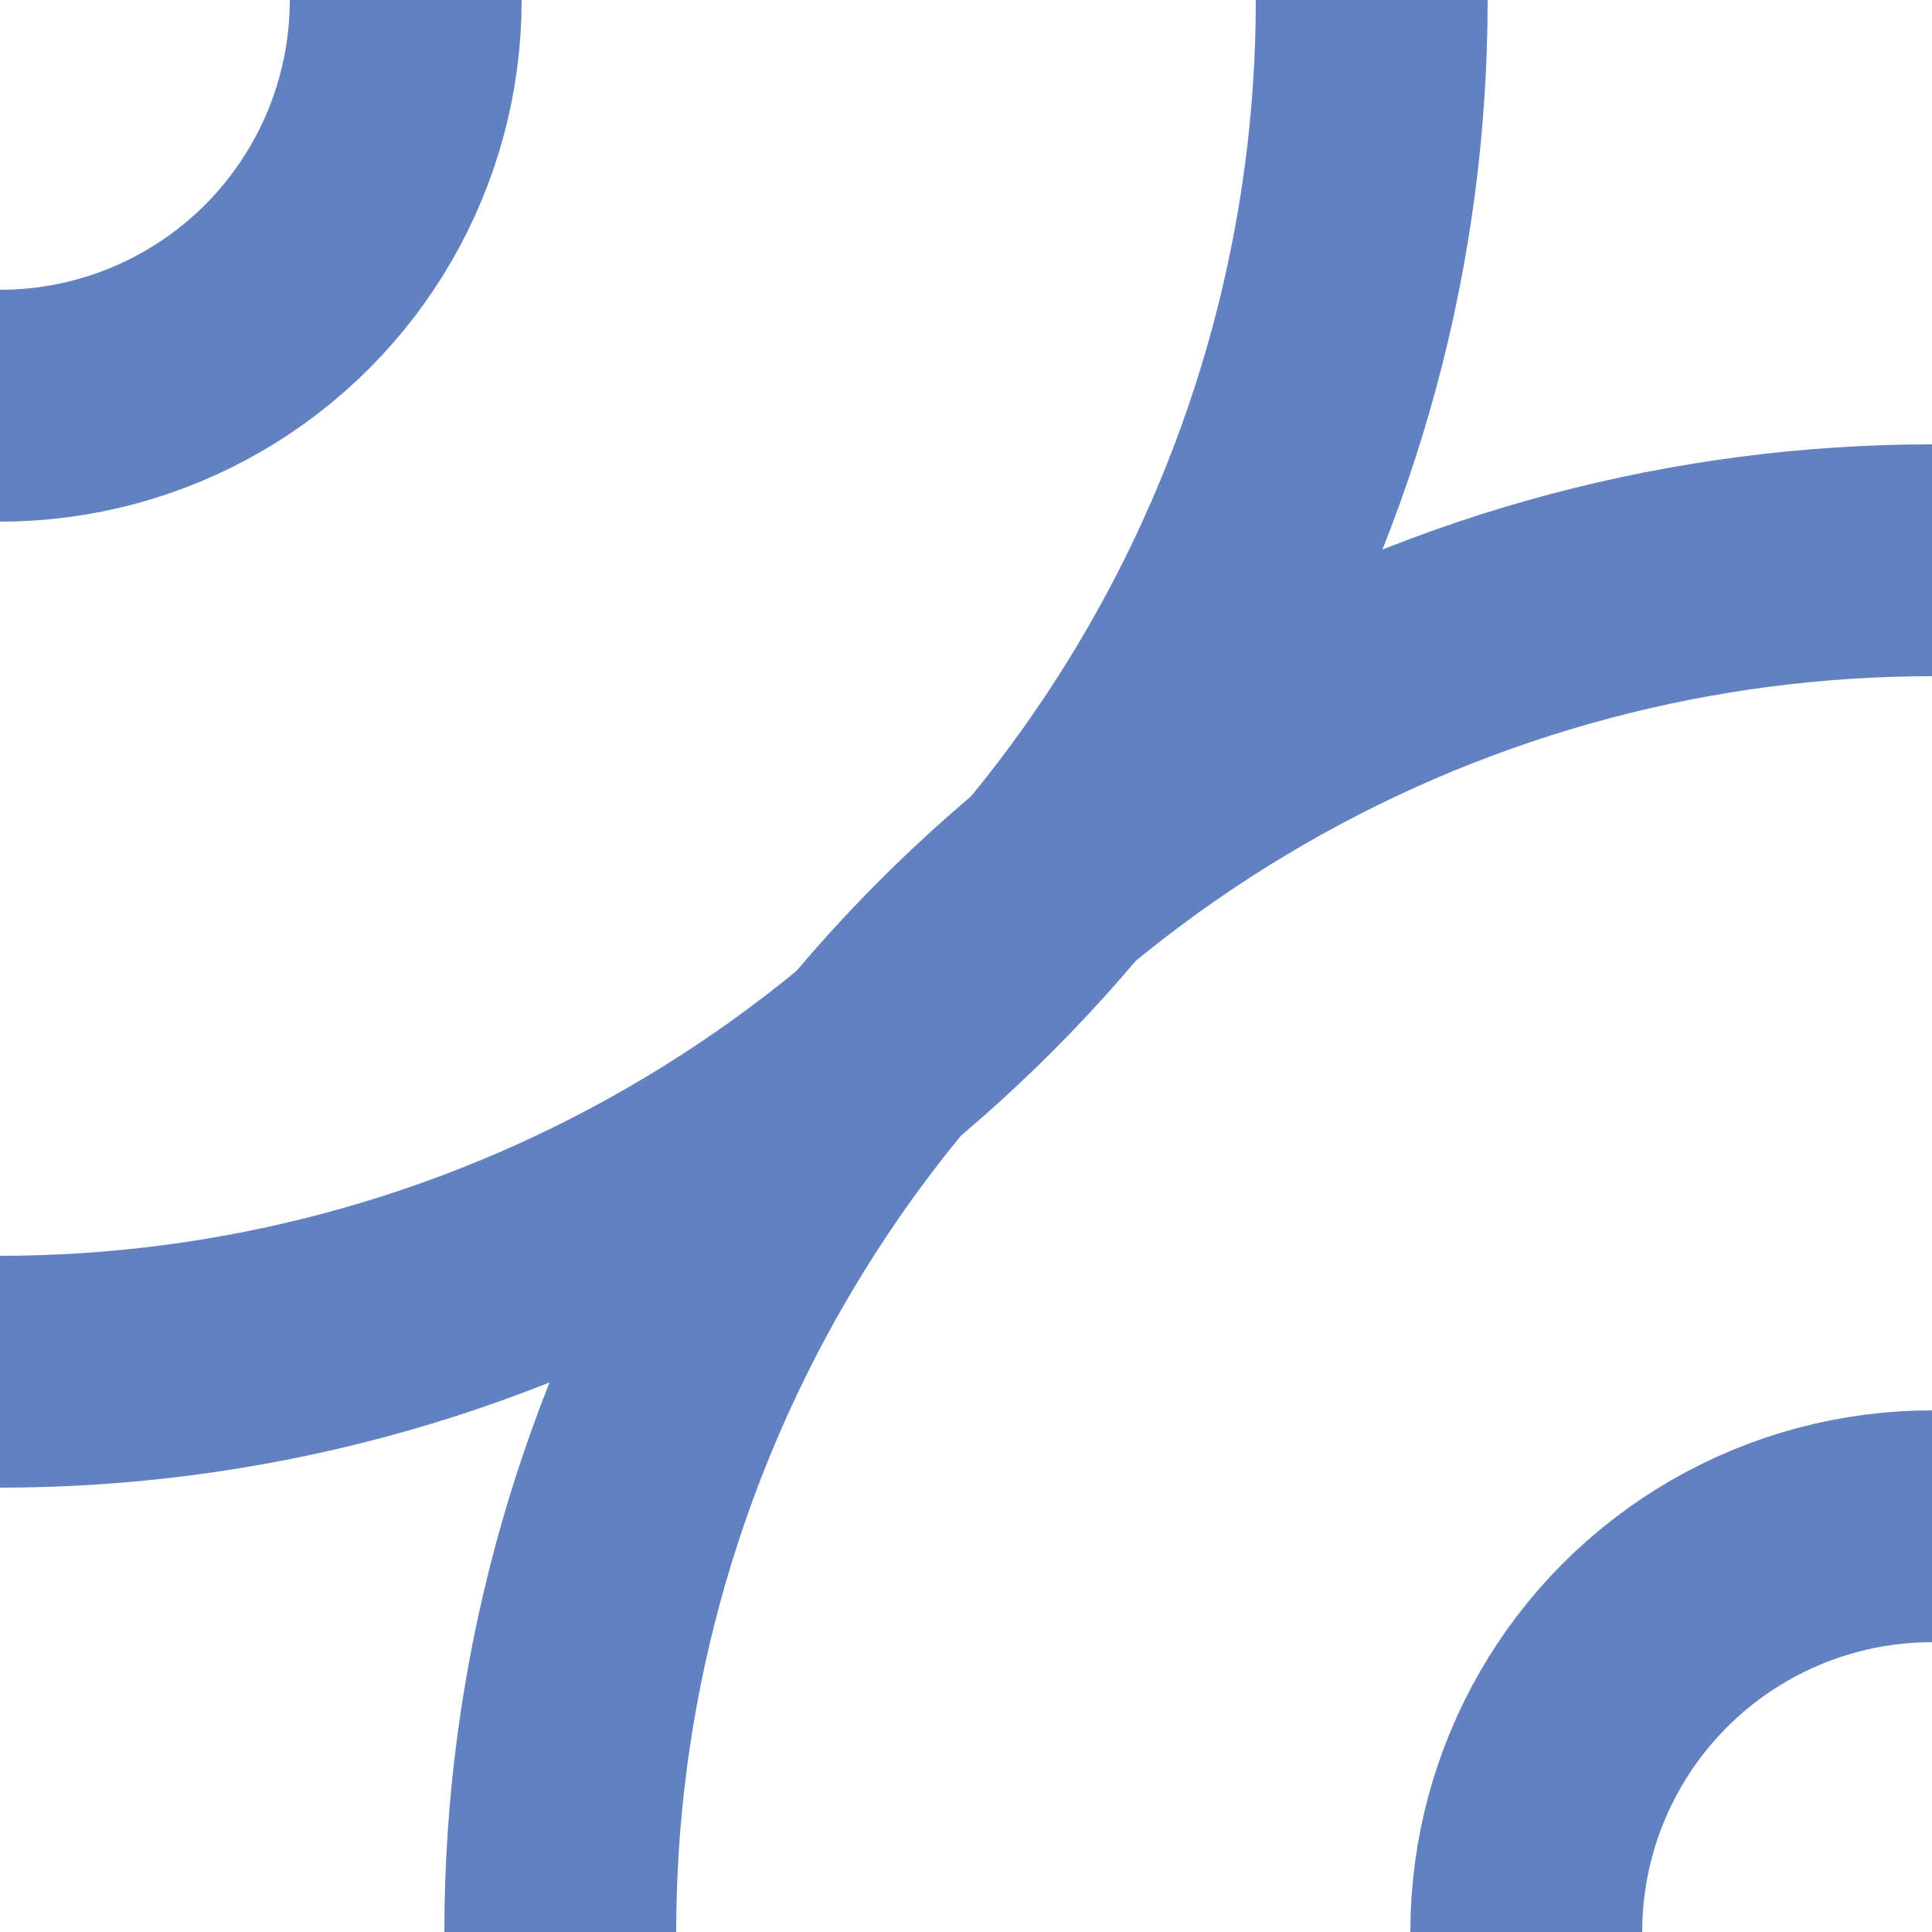
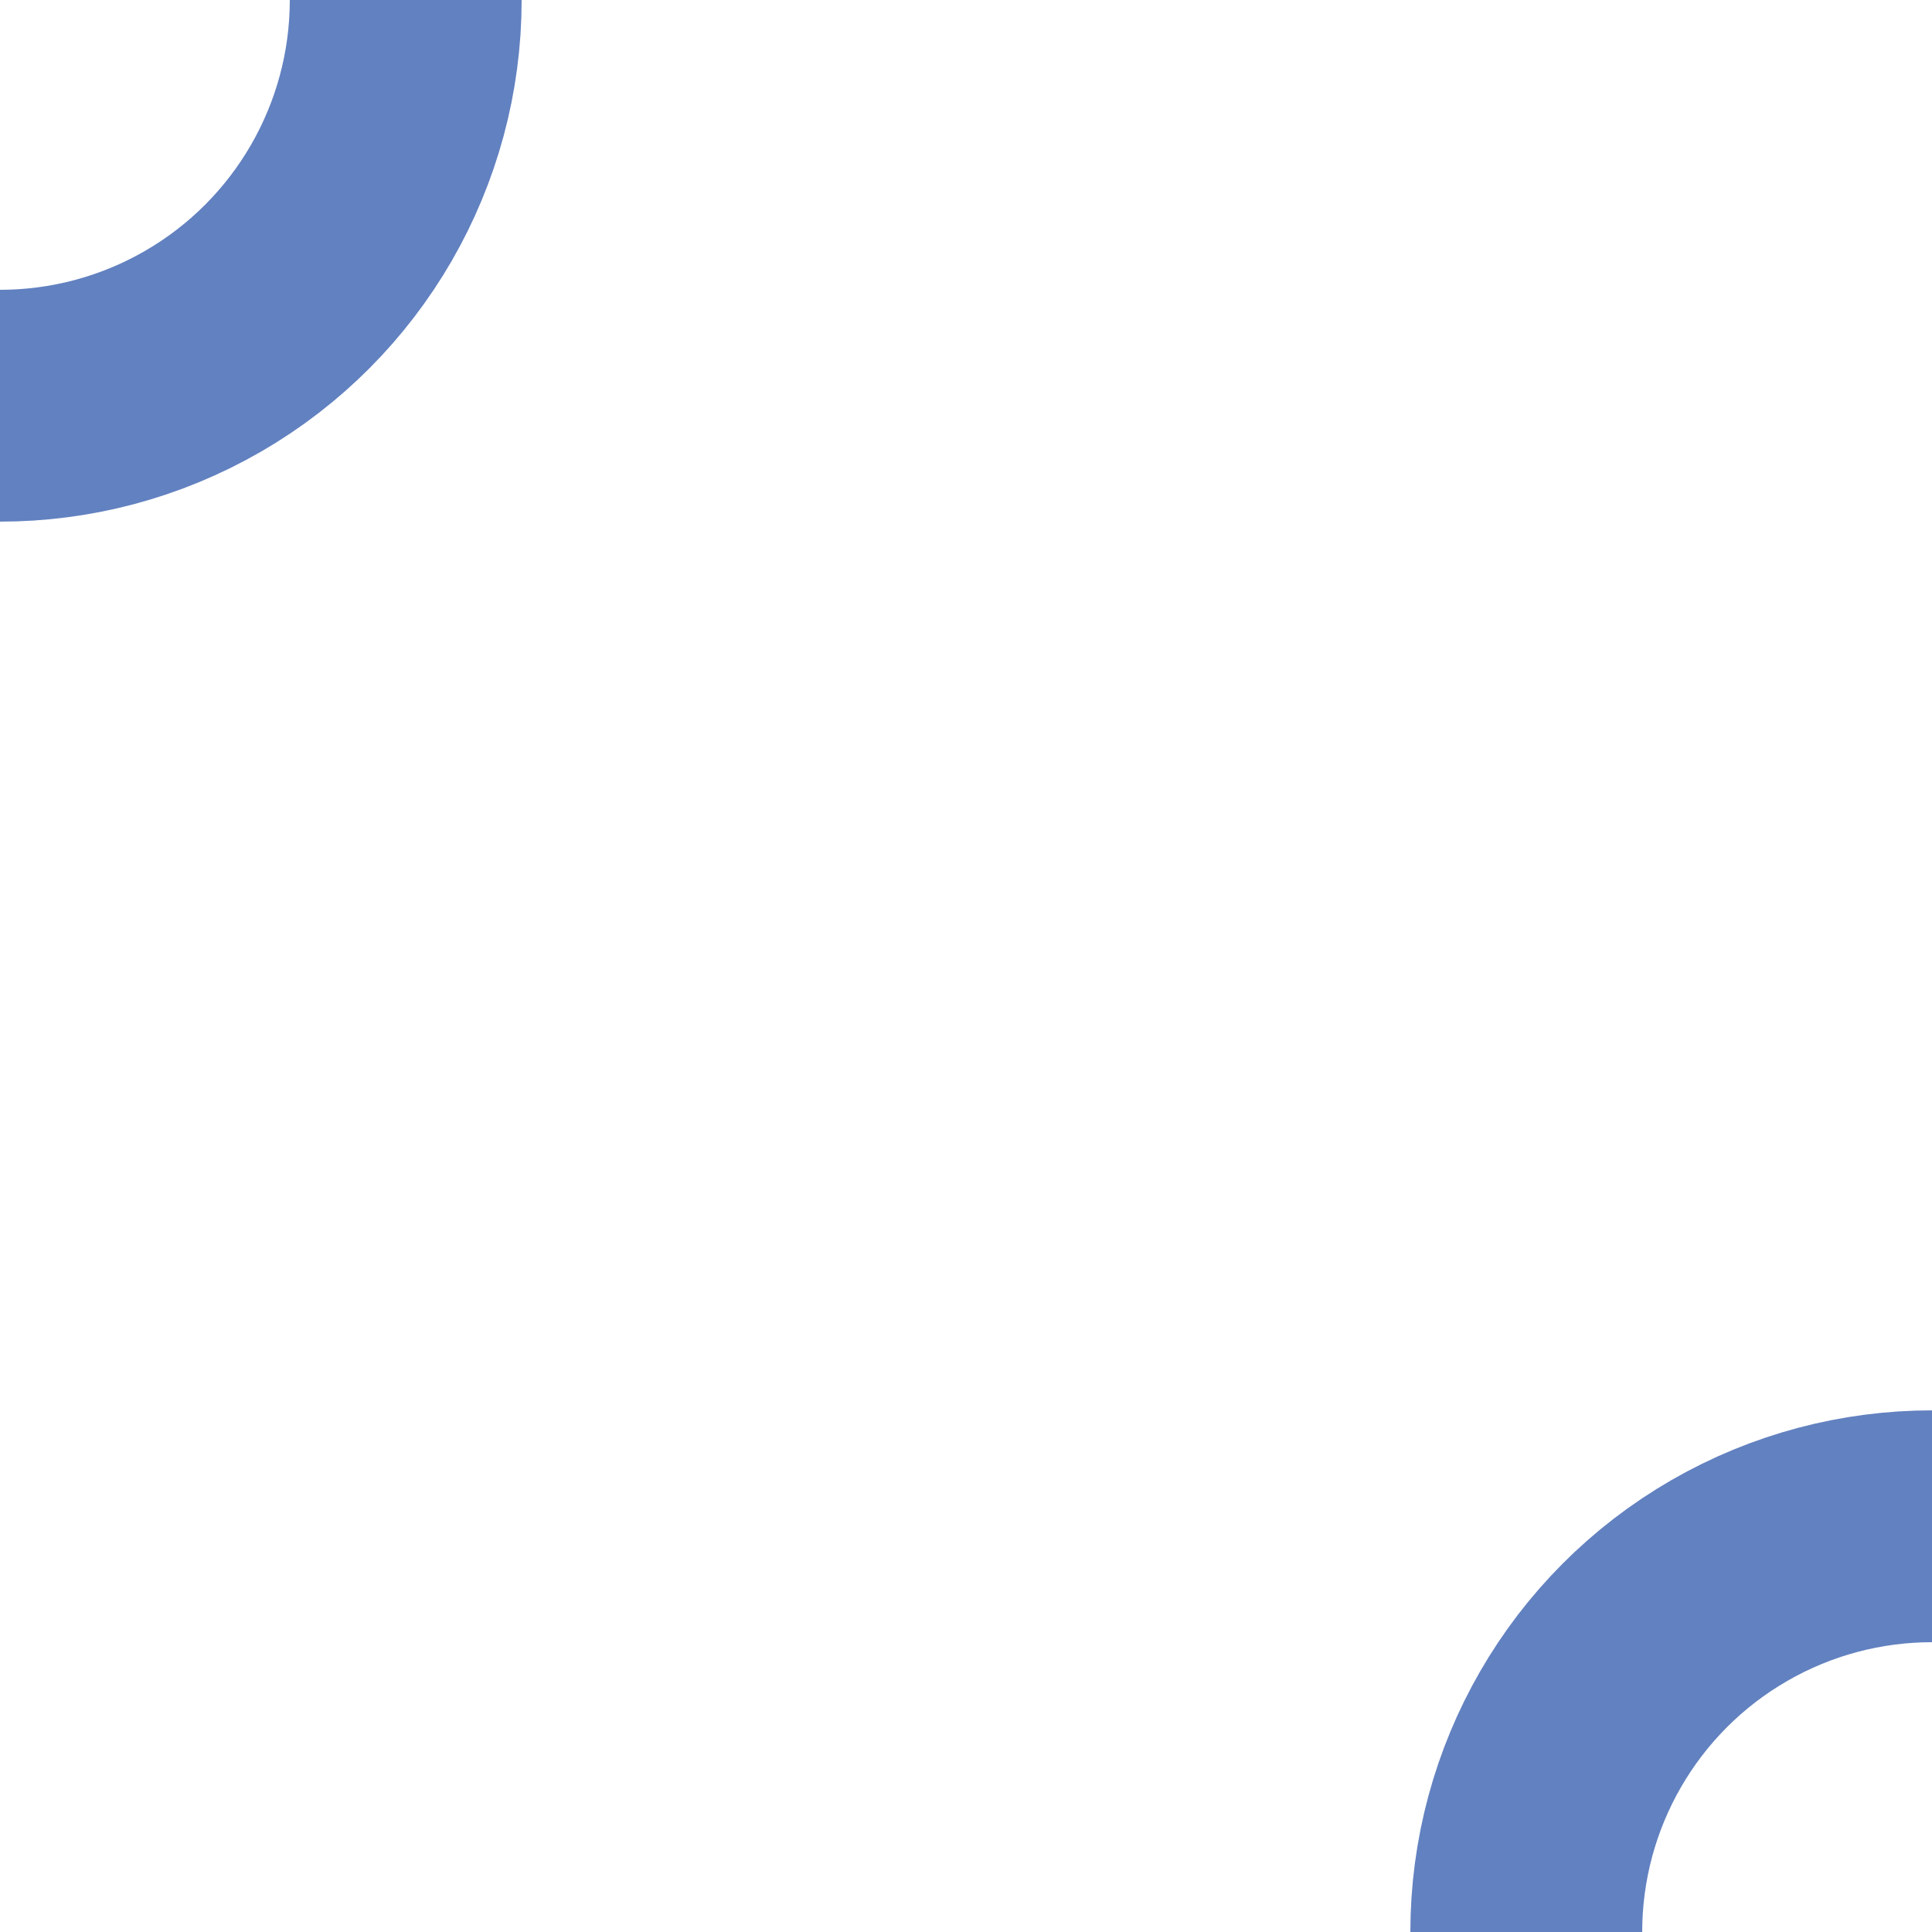
<svg xmlns="http://www.w3.org/2000/svg" width="500" height="500">
  <title>uexvSTRr+l</title>
  <g stroke="#6281c0" stroke-width="60" fill="none">
    <circle cx="0" cy="0" r="105" />
-     <circle cx="0" cy="0" r="355" />
    <circle cx="500" cy="500" r="105" />
-     <circle cx="500" cy="500" r="355" />
  </g>
</svg>